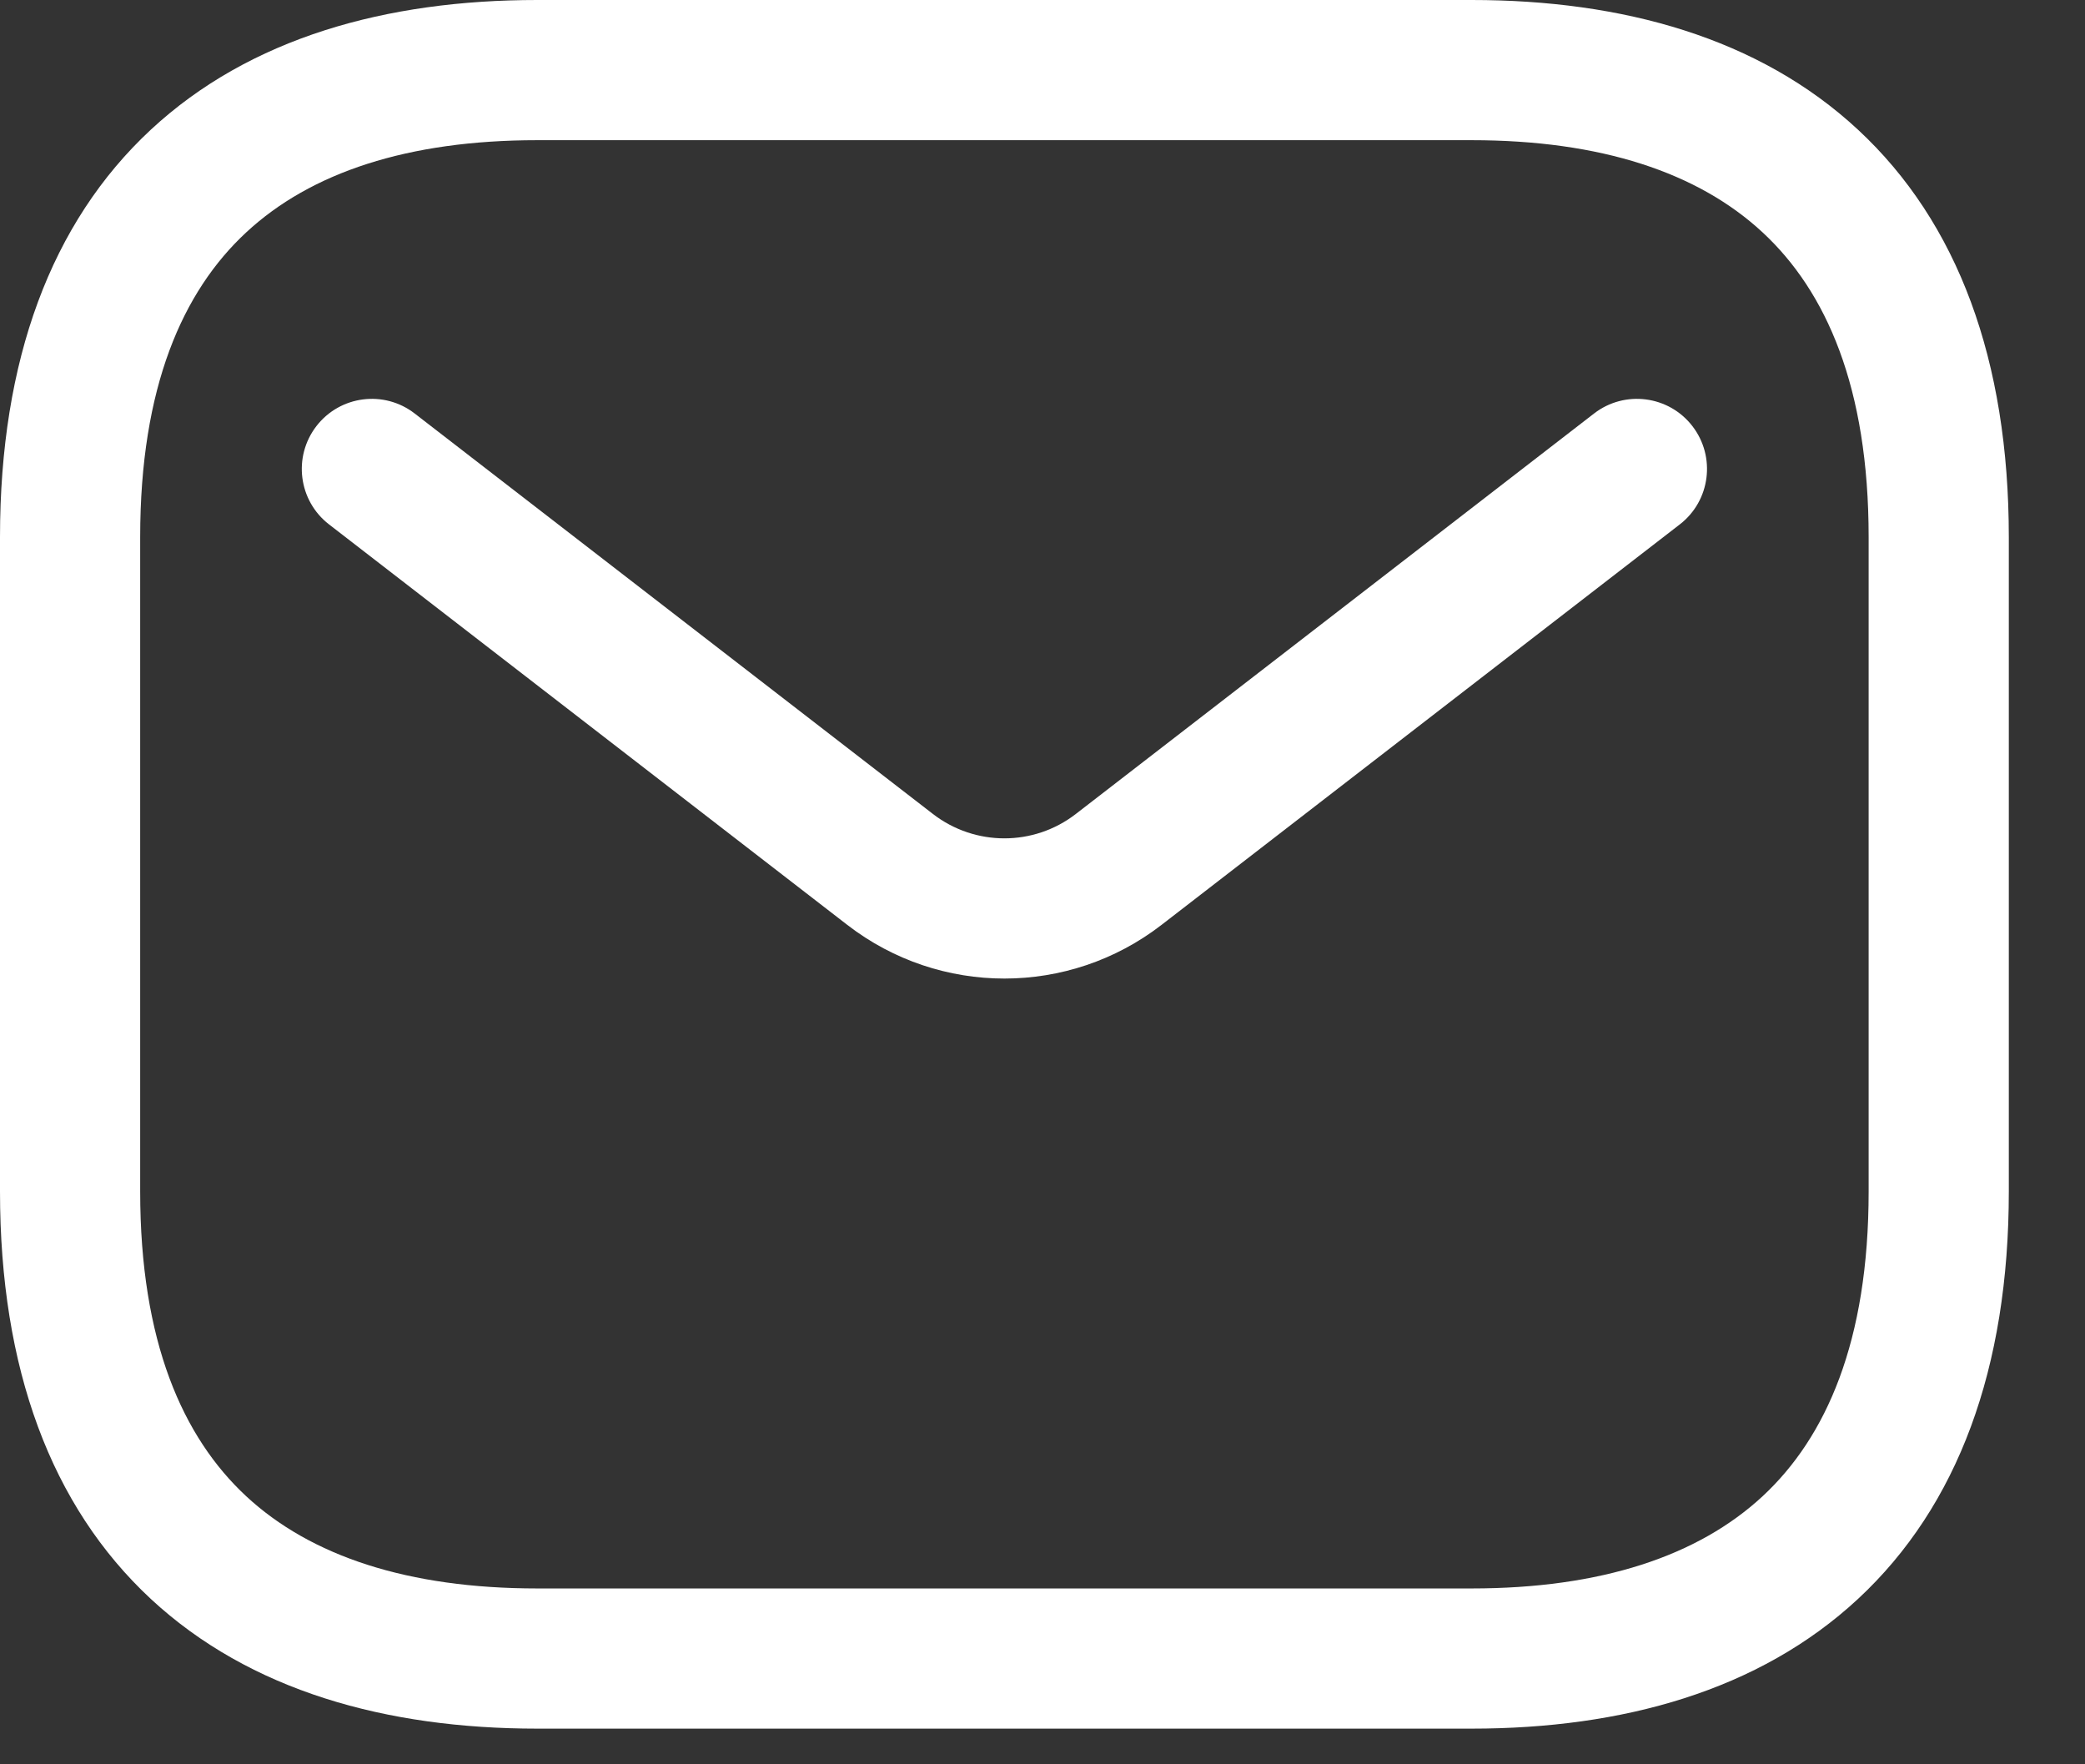
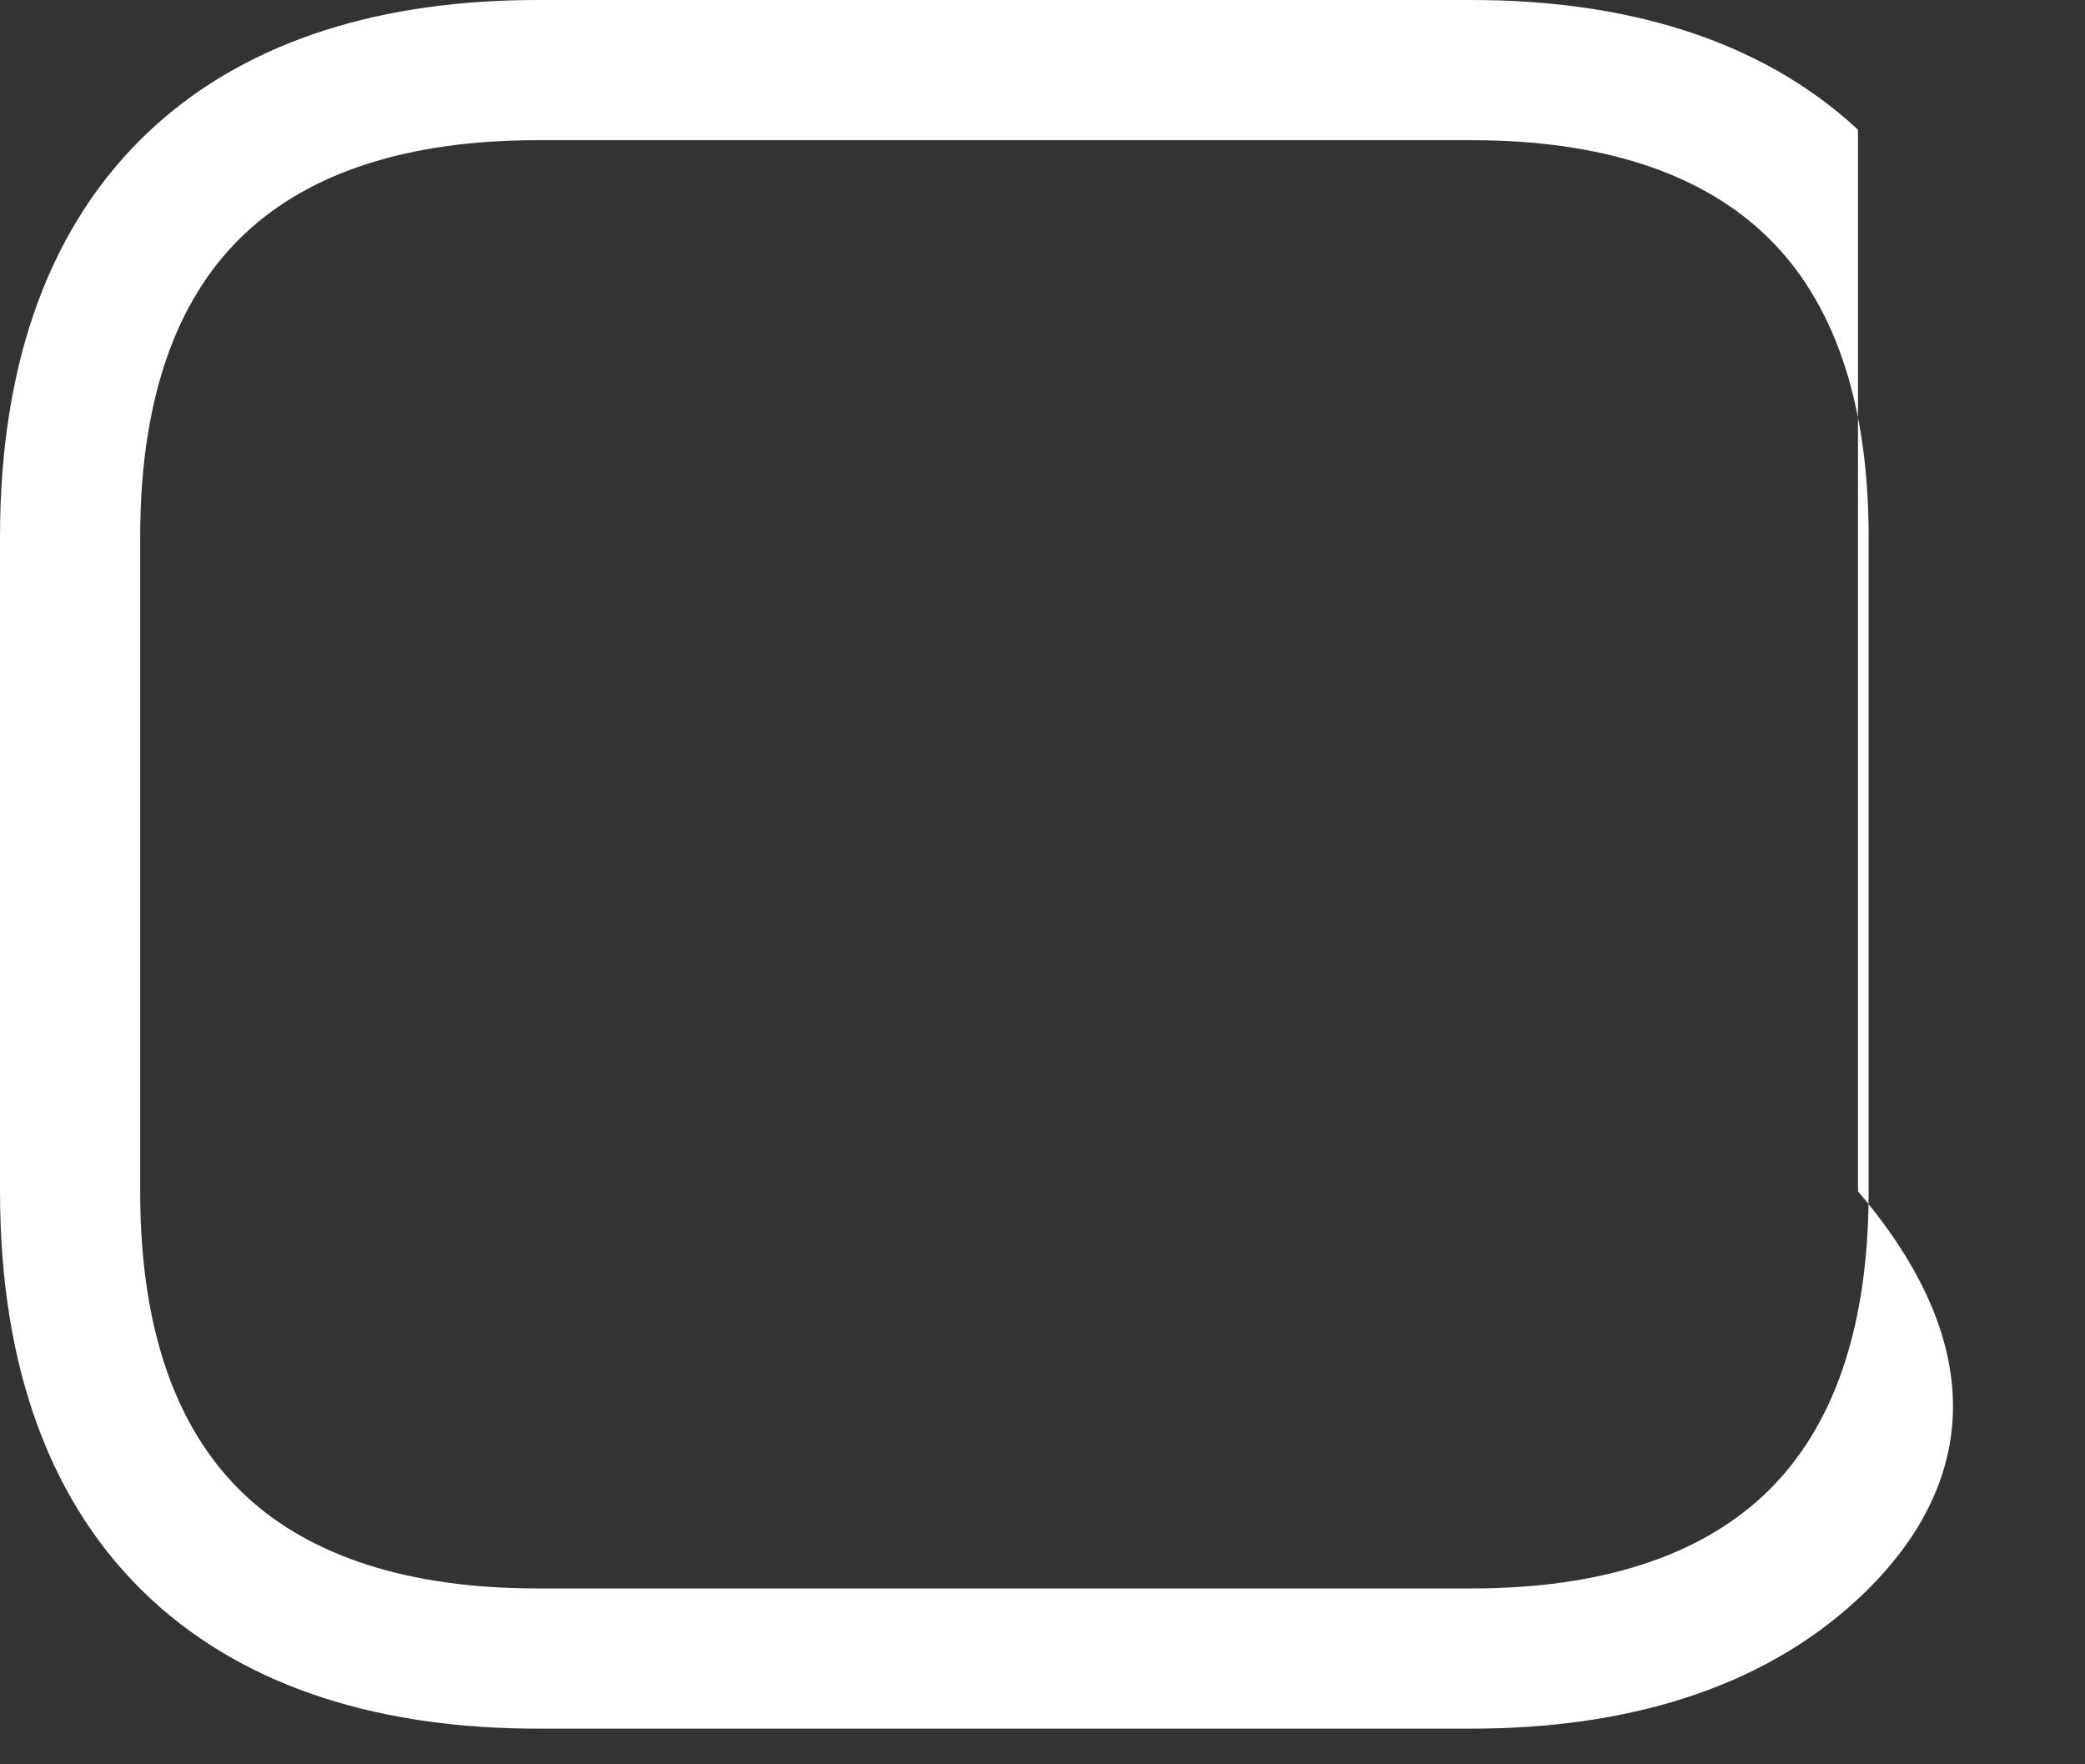
<svg xmlns="http://www.w3.org/2000/svg" width="26" height="22" viewBox="0 0 26 22" fill="none">
  <rect x="0" y="0" width="26" height="22" fill="#333333" stroke="none" />
-   <path fill-rule="evenodd" clip-rule="evenodd" d="M3.07 2.898C2.278 3.633 1.748 4.827 1.748 6.699V14.855C1.748 16.728 2.278 17.921 3.07 18.657C3.874 19.403 5.086 19.807 6.699 19.807H18.351C19.964 19.807 21.175 19.403 21.98 18.657C22.772 17.921 23.302 16.728 23.302 14.855V6.699C23.302 4.827 22.772 3.633 21.98 2.898C21.175 2.151 19.964 1.748 18.351 1.748H6.699C5.086 1.748 3.874 2.151 3.07 2.898ZM1.881 1.617C3.116 0.47 4.818 0 6.699 0H18.351C20.232 0 21.934 0.47 23.169 1.617C24.416 2.775 25.05 4.494 25.05 6.699V14.855C25.05 17.061 24.416 18.78 23.169 19.938C21.934 21.084 20.232 21.555 18.351 21.555H6.699C4.818 21.555 3.116 21.084 1.881 19.938C0.635 18.78 0 17.061 0 14.855V6.699C0 4.494 0.635 2.775 1.881 1.617Z" fill="white" />
-   <path fill-rule="evenodd" clip-rule="evenodd" d="M21.104 5.313C21.399 5.695 21.329 6.244 20.947 6.539L14.484 11.533C13.33 12.425 11.72 12.425 10.566 11.533L4.103 6.539C3.721 6.244 3.651 5.695 3.946 5.313C4.241 4.931 4.79 4.861 5.171 5.156L11.634 10.15C12.159 10.555 12.891 10.555 13.415 10.15L19.878 5.156C20.26 4.861 20.809 4.931 21.104 5.313Z" fill="white" />
+   <path fill-rule="evenodd" clip-rule="evenodd" d="M3.07 2.898C2.278 3.633 1.748 4.827 1.748 6.699V14.855C1.748 16.728 2.278 17.921 3.07 18.657C3.874 19.403 5.086 19.807 6.699 19.807H18.351C19.964 19.807 21.175 19.403 21.98 18.657C22.772 17.921 23.302 16.728 23.302 14.855V6.699C23.302 4.827 22.772 3.633 21.98 2.898C21.175 2.151 19.964 1.748 18.351 1.748H6.699C5.086 1.748 3.874 2.151 3.07 2.898ZM1.881 1.617C3.116 0.47 4.818 0 6.699 0H18.351C20.232 0 21.934 0.47 23.169 1.617V14.855C25.05 17.061 24.416 18.78 23.169 19.938C21.934 21.084 20.232 21.555 18.351 21.555H6.699C4.818 21.555 3.116 21.084 1.881 19.938C0.635 18.78 0 17.061 0 14.855V6.699C0 4.494 0.635 2.775 1.881 1.617Z" fill="white" />
</svg>